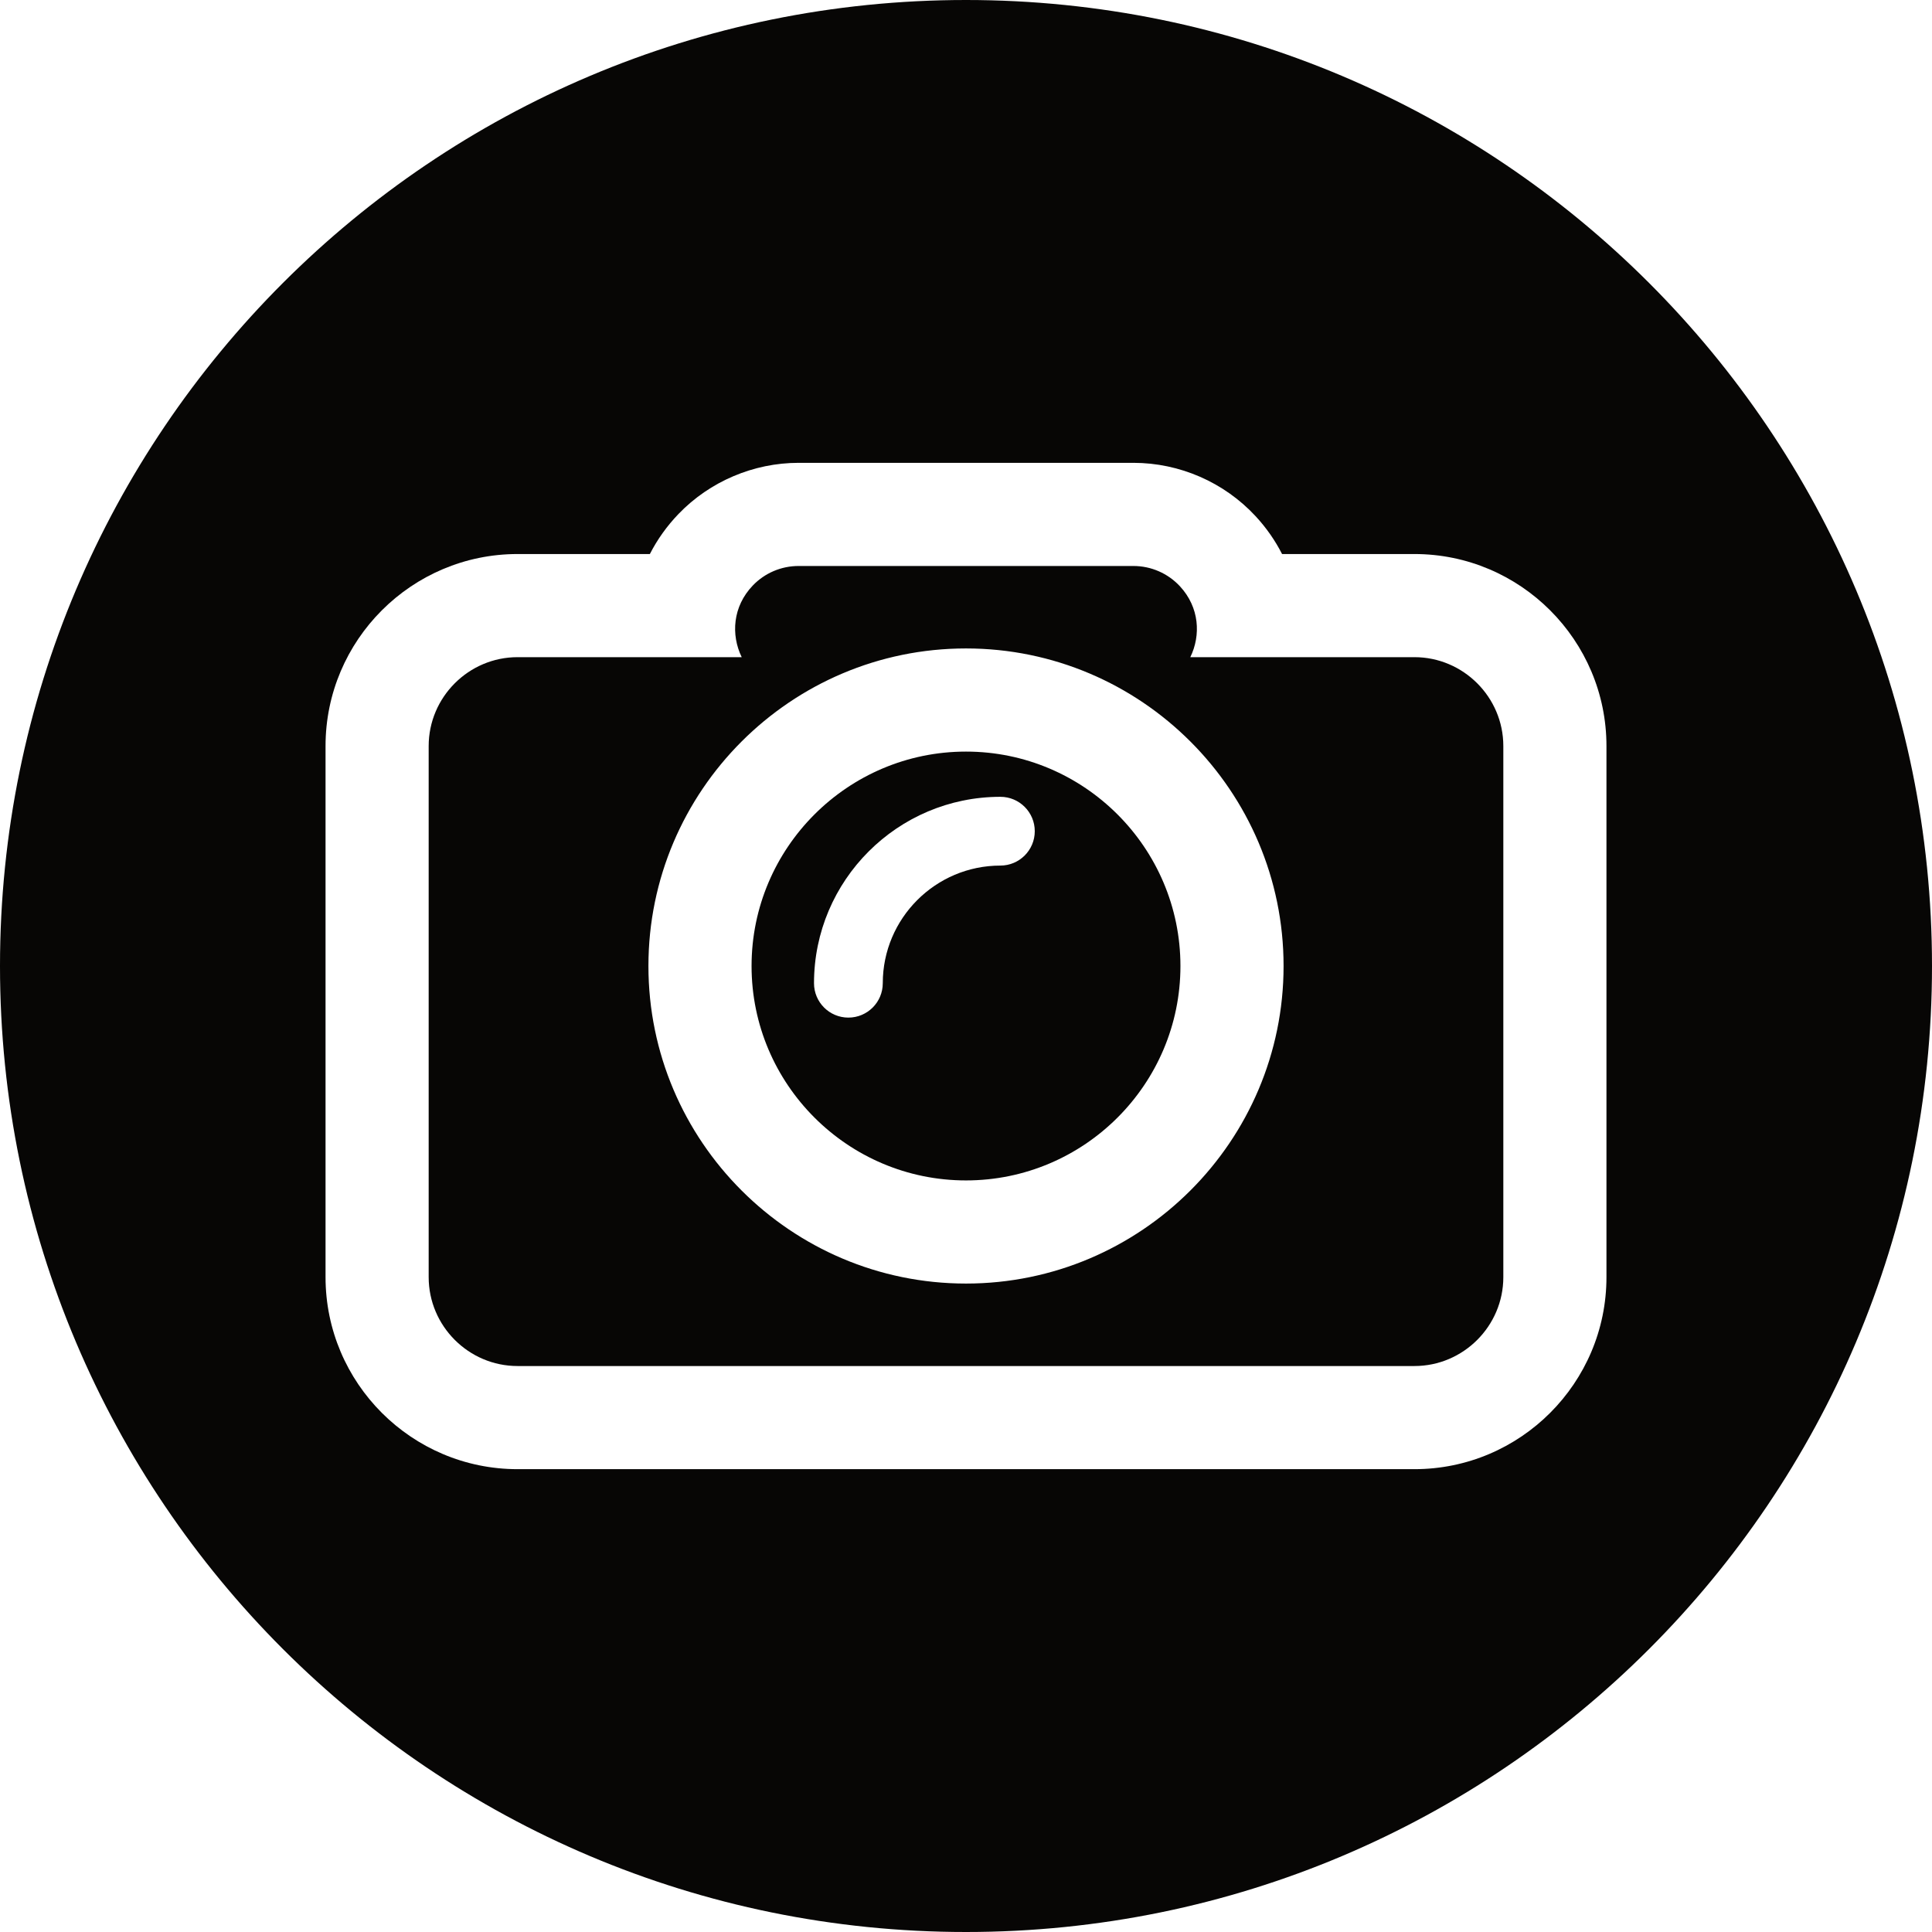
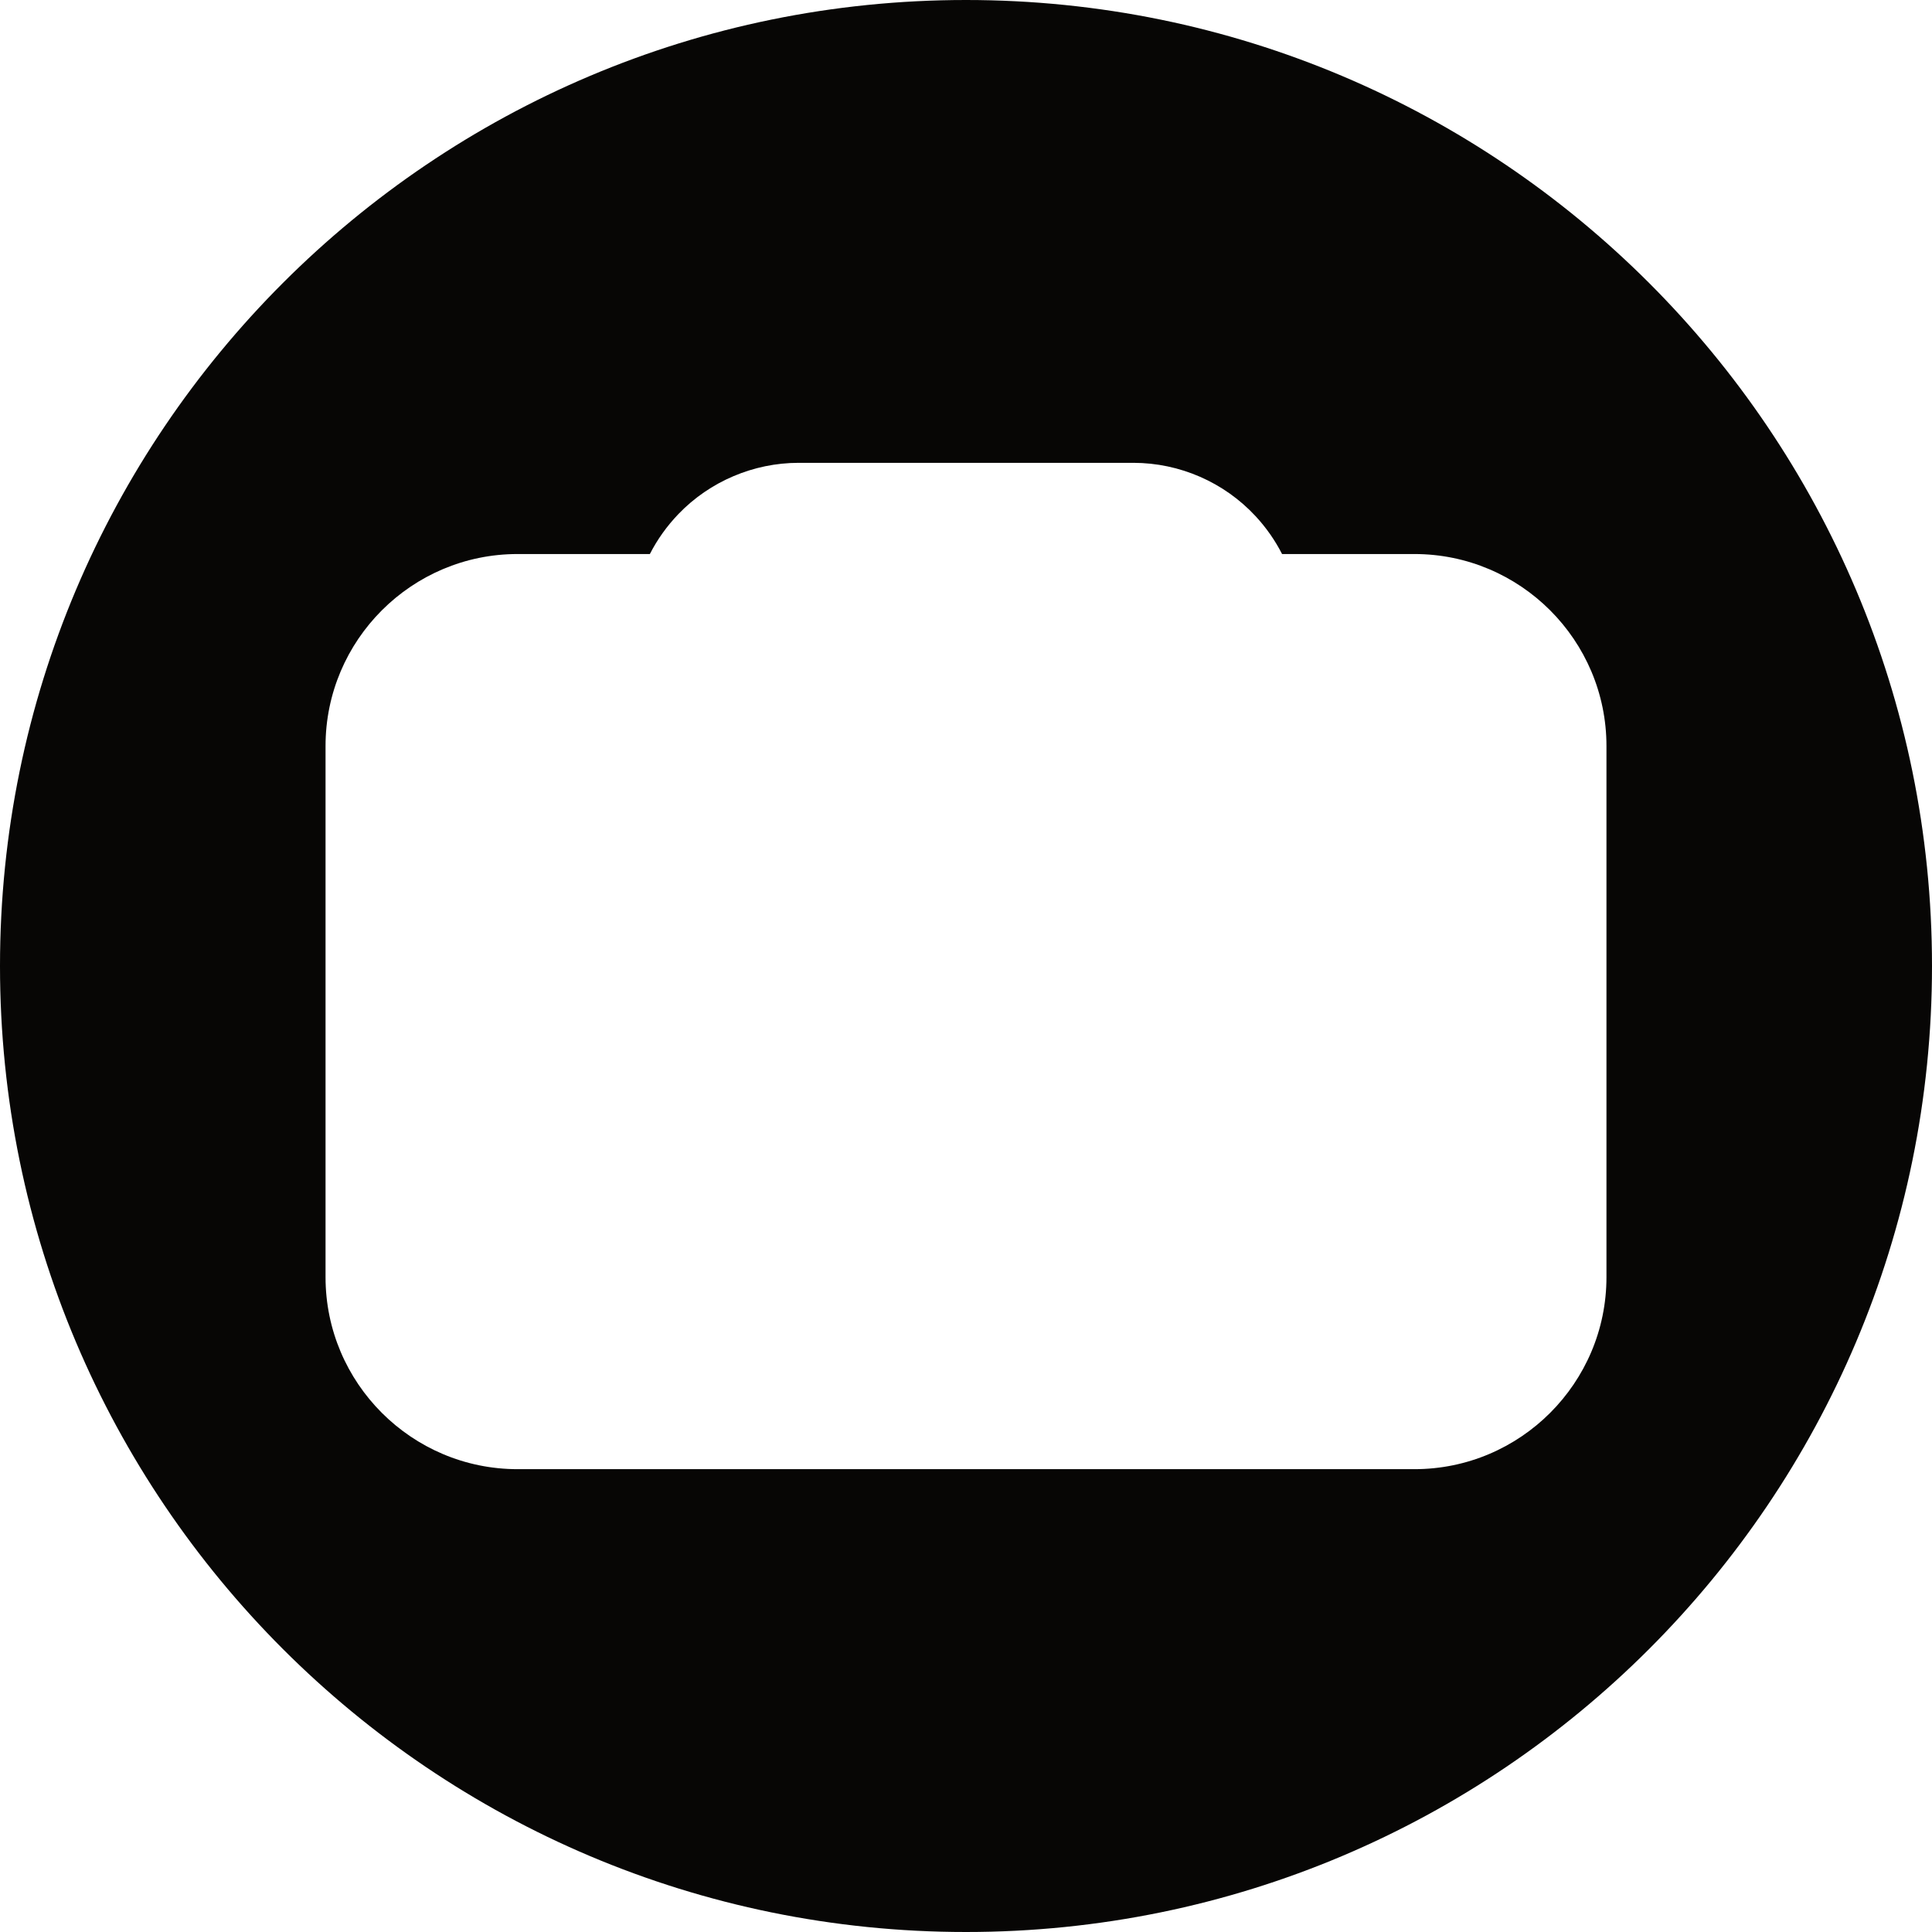
<svg xmlns="http://www.w3.org/2000/svg" height="500.0" preserveAspectRatio="xMidYMid meet" version="1.0" viewBox="0.0 0.0 500.0 500.0" width="500.0" zoomAndPan="magnify">
  <g fill="#070605" id="change1_1">
-     <path d="M 250 332.184 C 204.684 332.184 167.812 295.32 167.812 250.008 C 167.812 204.688 204.684 167.816 250 167.816 C 295.316 167.816 332.188 204.688 332.188 250.008 C 332.188 295.32 295.316 332.184 250 332.184 Z M 366.055 170.074 L 308.051 170.074 C 310.816 164.395 310.422 157.191 305.375 151.738 C 302.266 148.383 297.902 146.477 293.328 146.477 L 206.672 146.477 C 202.211 146.477 197.941 148.289 194.848 151.504 C 189.594 156.961 189.145 164.301 191.953 170.074 L 133.945 170.074 C 121.293 170.074 110.941 180.426 110.941 193.078 L 110.941 330.523 C 110.941 343.176 121.293 353.527 133.945 353.527 L 366.055 353.527 C 378.707 353.527 389.059 343.176 389.059 330.523 L 389.059 193.078 C 389.059 180.426 378.707 170.074 366.055 170.074" fill="inherit" />
-     <path d="M 258.898 224.012 C 242.117 224.012 228.461 237.668 228.461 254.457 C 228.461 259.371 224.48 263.355 219.562 263.355 C 214.648 263.355 210.664 259.371 210.664 254.457 C 210.664 227.855 232.301 206.215 258.898 206.215 C 263.812 206.215 267.797 210.199 267.797 215.113 C 267.797 220.023 263.812 224.012 258.898 224.012 Z M 250 194.512 C 219.402 194.512 194.504 219.406 194.504 250.008 C 194.504 280.602 219.402 305.492 250 305.492 C 280.598 305.492 305.496 280.602 305.496 250.008 C 305.496 219.406 280.598 194.512 250 194.512" fill="inherit" />
    <path d="M 415.75 330.523 C 415.75 357.926 393.457 380.219 366.055 380.219 L 133.945 380.219 C 106.543 380.219 84.25 357.926 84.25 330.523 L 84.25 193.078 C 84.25 165.676 106.543 143.383 133.945 143.383 L 168.184 143.383 C 170.094 139.652 172.578 136.148 175.621 132.988 C 183.703 124.598 195.02 119.781 206.672 119.781 L 293.328 119.781 C 305.301 119.781 316.828 124.82 324.957 133.602 C 327.73 136.598 330.016 139.891 331.797 143.383 L 366.055 143.383 C 393.457 143.383 415.75 165.676 415.75 193.078 Z M 250 0 C 111.93 0 0 111.93 0 250 C 0 388.07 111.93 500 250 500 C 388.07 500 500 388.07 500 250 C 500 111.93 388.07 0 250 0" fill="inherit" />
  </g>
</svg>